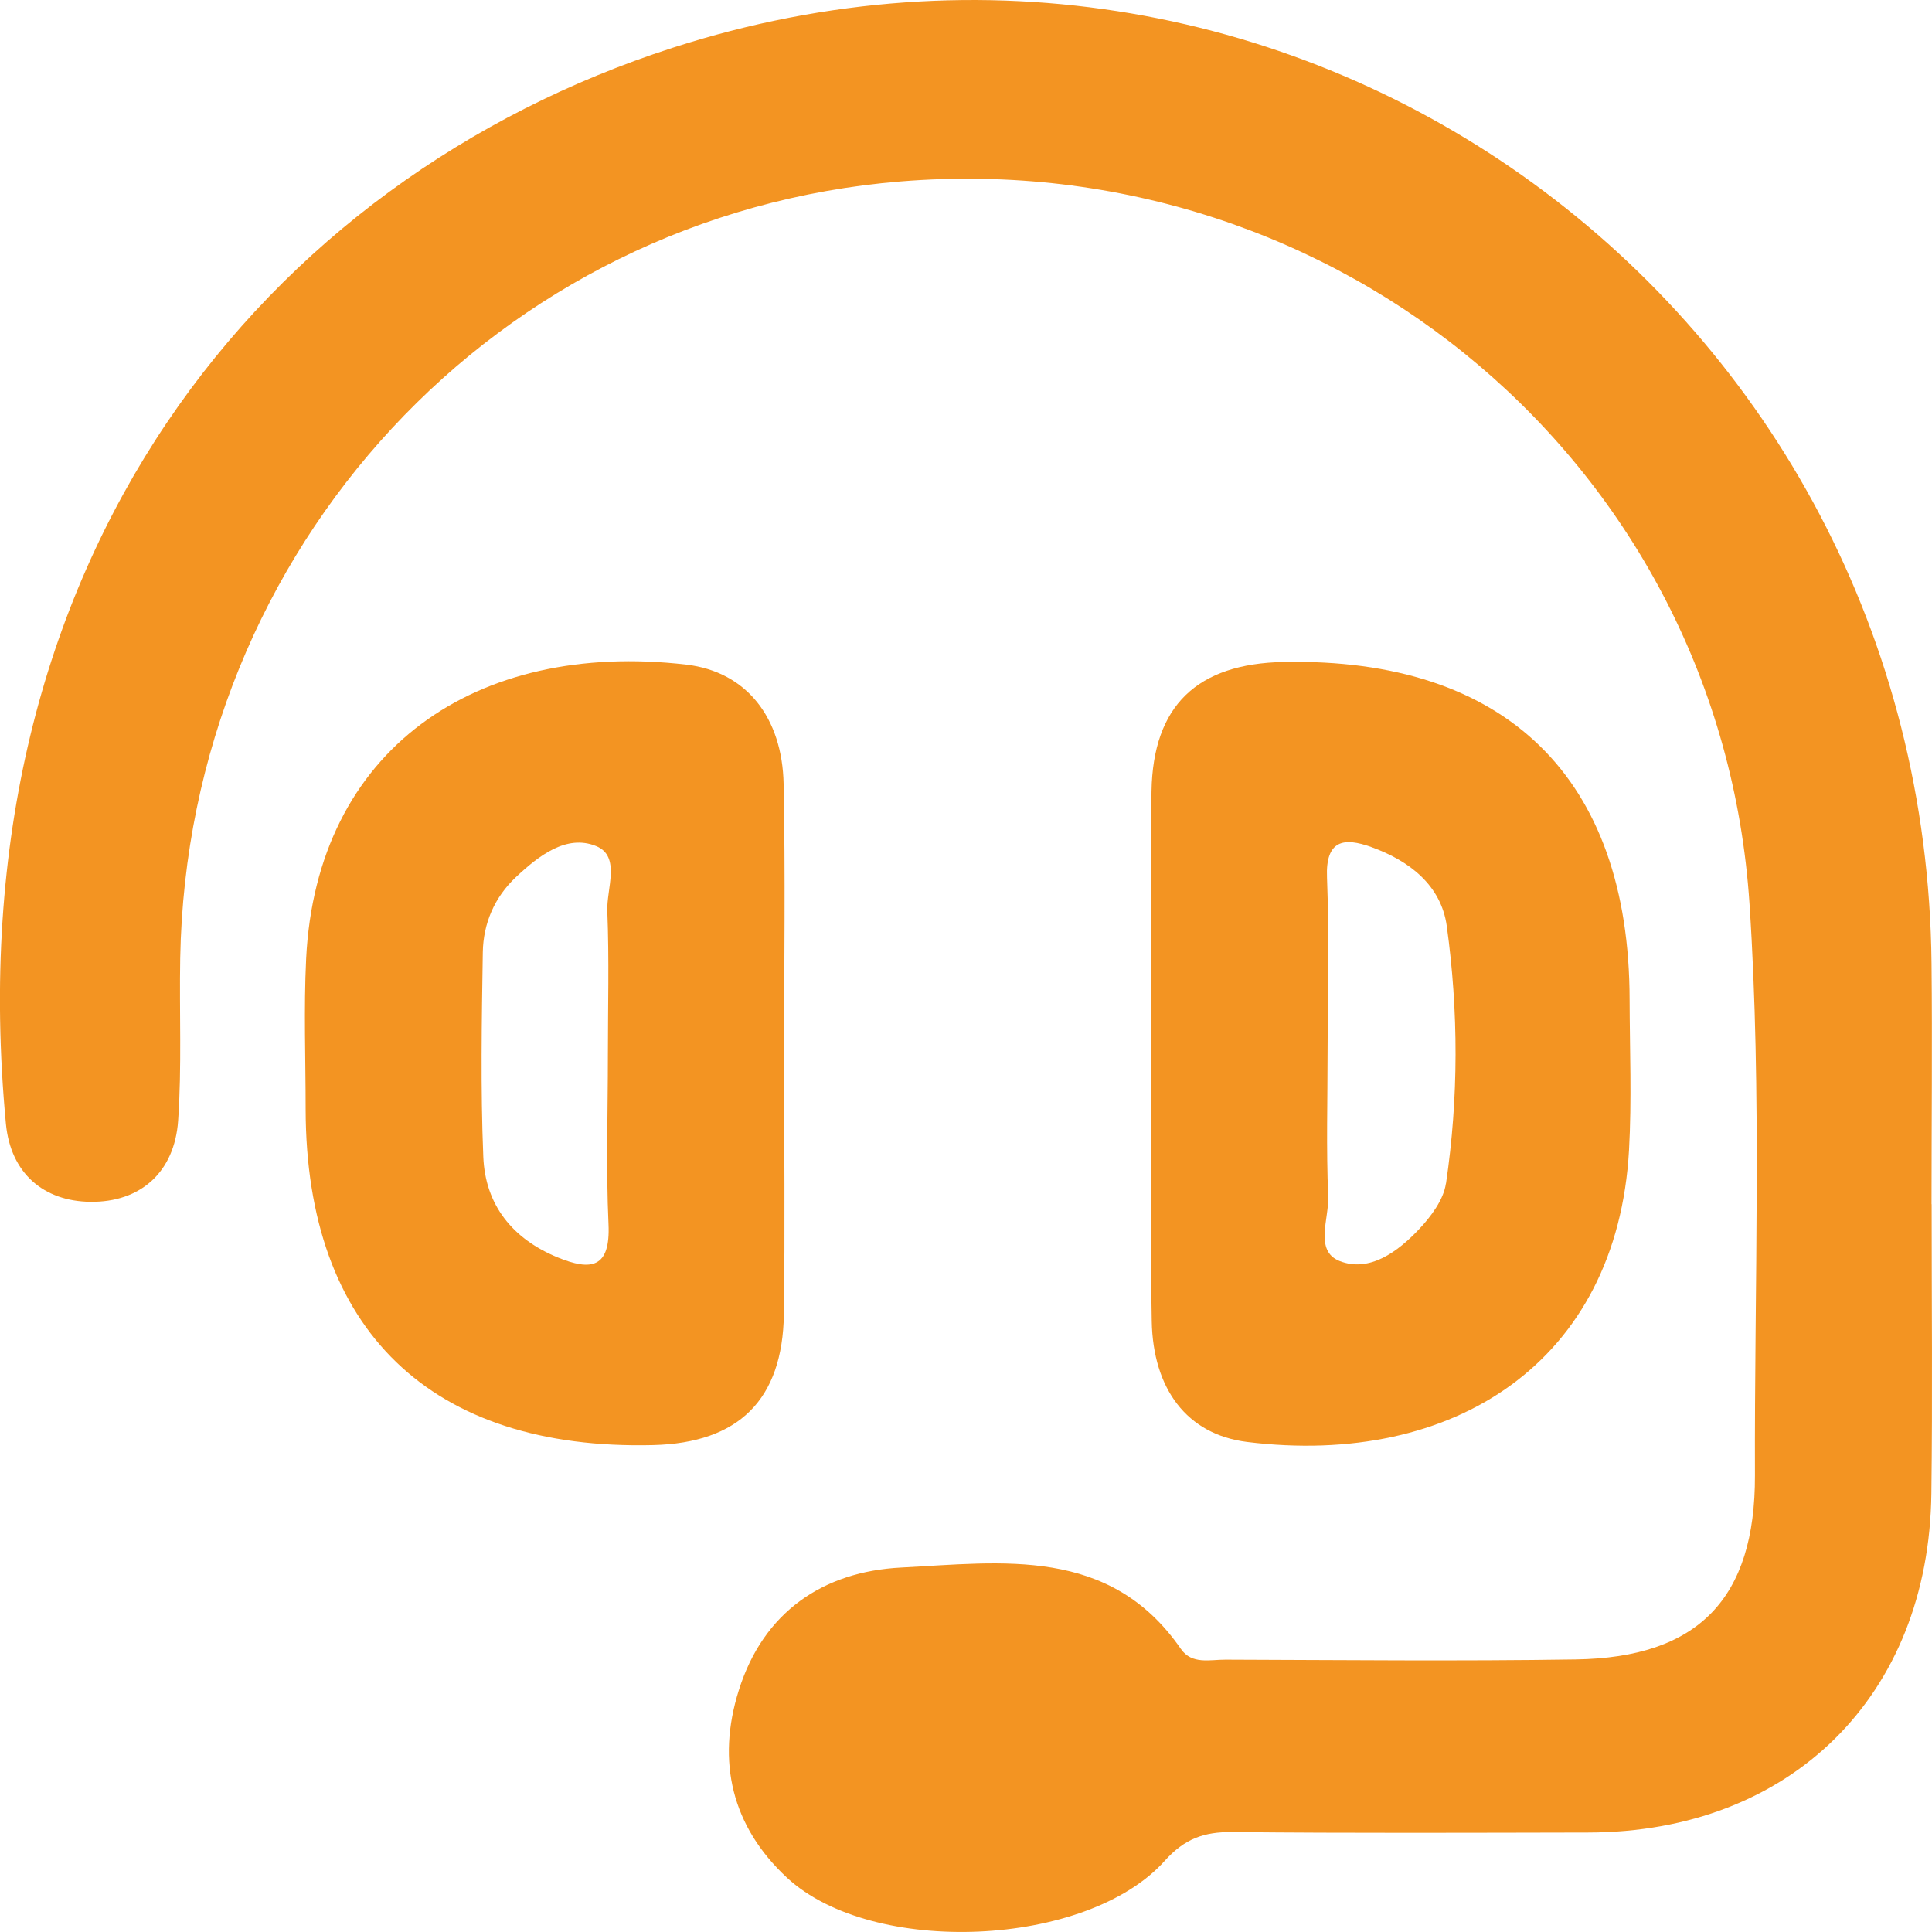
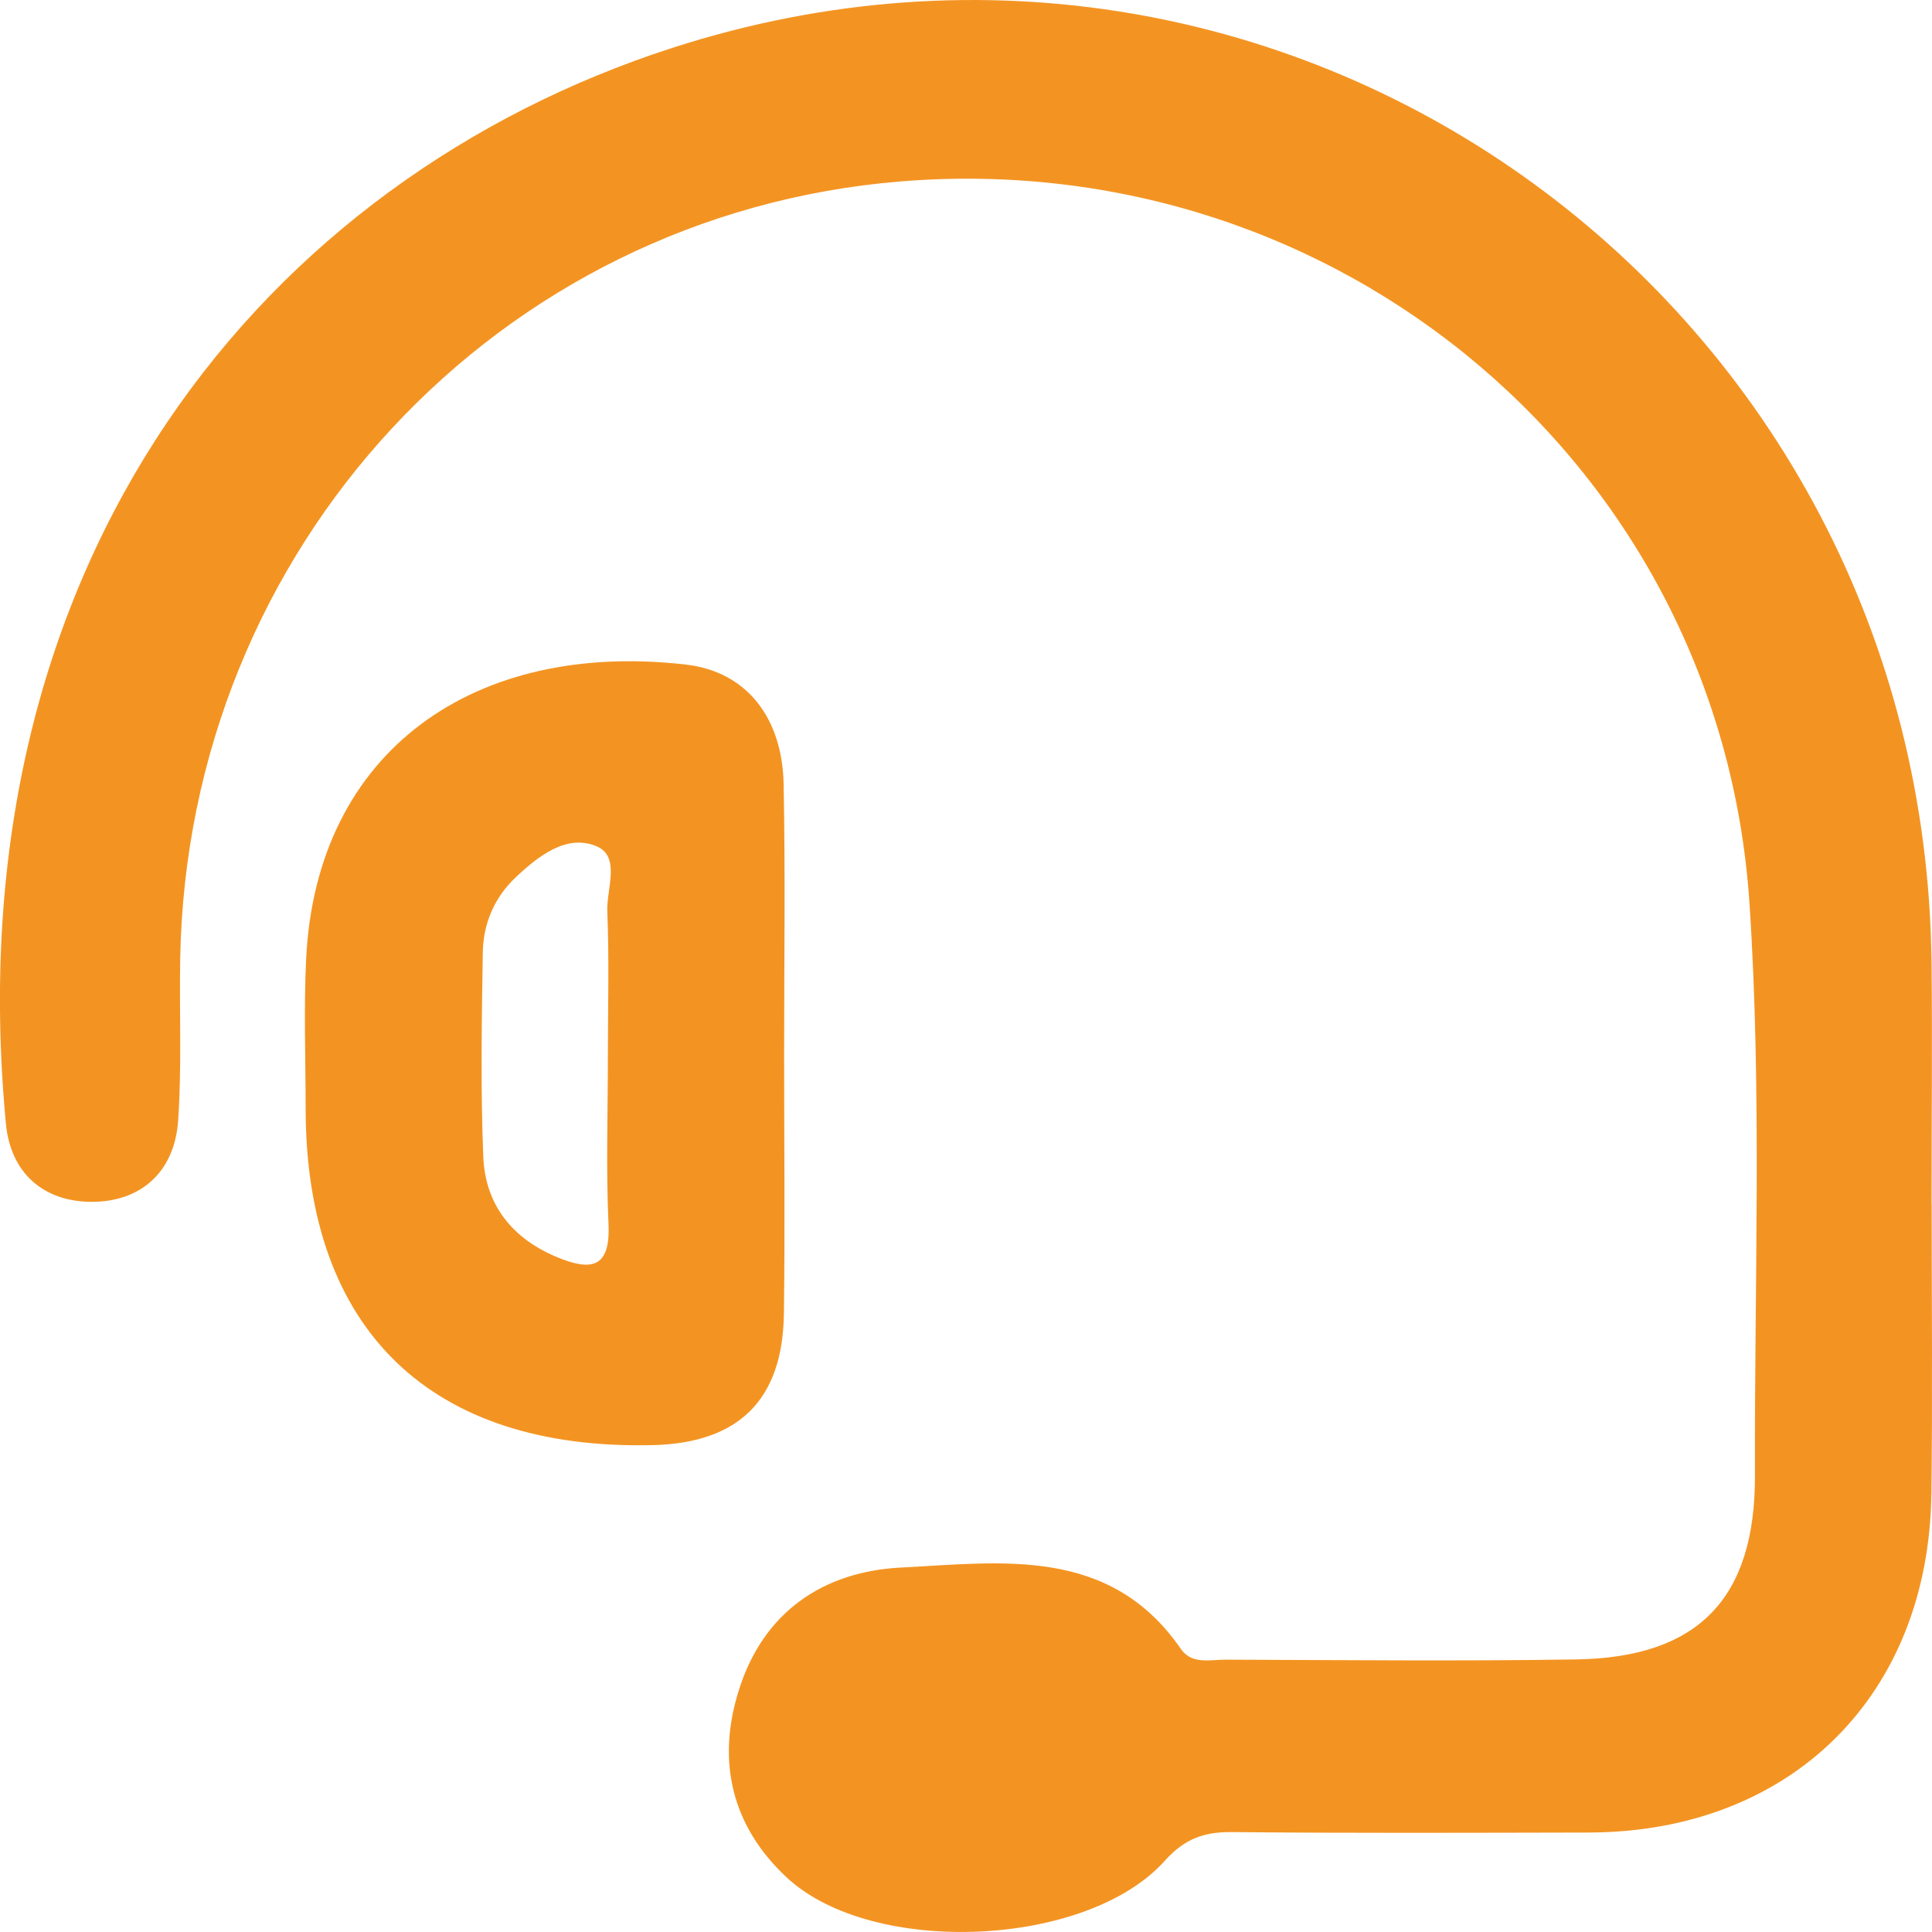
<svg xmlns="http://www.w3.org/2000/svg" width="50" height="50" viewBox="0 0 50 50" fill="none">
  <g clip-path="url(#clip0_150_1057)">
    <path d="M49.991 31.165C49.991 33.658 50.016 36.154 49.984 38.647C49.922 43.888 46.344 47.417 41.105 47.426C38.033 47.432 34.959 47.445 31.887 47.414C31.165 47.407 30.661 47.582 30.145 48.156C28.134 50.406 22.579 50.649 20.365 48.593C18.942 47.27 18.538 45.592 19.12 43.745C19.755 41.717 21.303 40.671 23.32 40.568C25.935 40.434 28.722 40.01 30.561 42.674C30.846 43.086 31.318 42.949 31.718 42.952C34.74 42.961 37.761 42.993 40.78 42.946C43.954 42.899 45.427 41.37 45.418 38.185C45.402 33.252 45.602 28.301 45.277 23.387C44.53 12.065 34.649 3.772 23.311 4.695C12.871 5.547 4.854 14.183 4.664 24.797C4.639 26.198 4.707 27.605 4.61 29.003C4.517 30.341 3.631 31.118 2.34 31.103C1.132 31.09 0.275 30.366 0.153 29.084C-1.232 14.445 6.887 4.633 17.4 1.239C33.539 -3.975 49.816 7.909 49.988 24.931C50.01 27.009 49.988 29.087 49.988 31.165H49.991Z" fill="#F39422" />
    <path d="M20.28 20.289C20.246 18.582 19.329 17.384 17.759 17.2C12.308 16.567 8.188 19.406 7.923 24.813C7.86 26.108 7.91 27.412 7.91 28.71C7.919 34.422 11.15 37.542 16.909 37.399C19.117 37.342 20.255 36.229 20.287 34.007C20.318 31.773 20.293 29.54 20.293 27.306C20.293 24.969 20.327 22.629 20.28 20.292V20.289ZM15.717 23.58C15.767 24.825 15.732 26.073 15.732 27.318C15.732 28.772 15.682 30.229 15.748 31.68C15.801 32.822 15.298 32.897 14.431 32.541C13.262 32.06 12.558 31.184 12.508 29.939C12.436 28.176 12.467 26.41 12.495 24.644C12.508 23.895 12.799 23.218 13.355 22.697C13.937 22.151 14.66 21.584 15.426 21.896C16.077 22.158 15.692 23.006 15.717 23.587V23.58Z" fill="#F39422" />
-     <path d="M42.174 25.87C42.168 20.136 38.978 17.019 33.22 17.132C30.98 17.175 29.839 18.261 29.801 20.476C29.764 22.71 29.792 24.944 29.795 27.178C29.795 29.515 29.764 31.855 29.807 34.191C29.839 35.935 30.708 37.124 32.275 37.318C37.633 37.979 41.852 35.237 42.159 29.764C42.231 28.469 42.178 27.168 42.174 25.867V25.87ZM37.42 30.631C37.358 31.053 37.032 31.486 36.723 31.814C36.178 32.391 35.444 32.94 34.668 32.635C34.008 32.373 34.399 31.536 34.374 30.965C34.321 29.721 34.358 28.473 34.358 27.228C34.358 25.721 34.402 24.214 34.343 22.71C34.302 21.73 34.787 21.668 35.487 21.921C36.469 22.273 37.295 22.907 37.442 23.964C37.749 26.179 37.749 28.413 37.423 30.628L37.42 30.631Z" fill="#F39422" />
  </g>
  <defs>
    <clipPath id="clip0_150_1057">
      <rect width="50" height="50" fill="white" />
    </clipPath>
  </defs>
</svg>